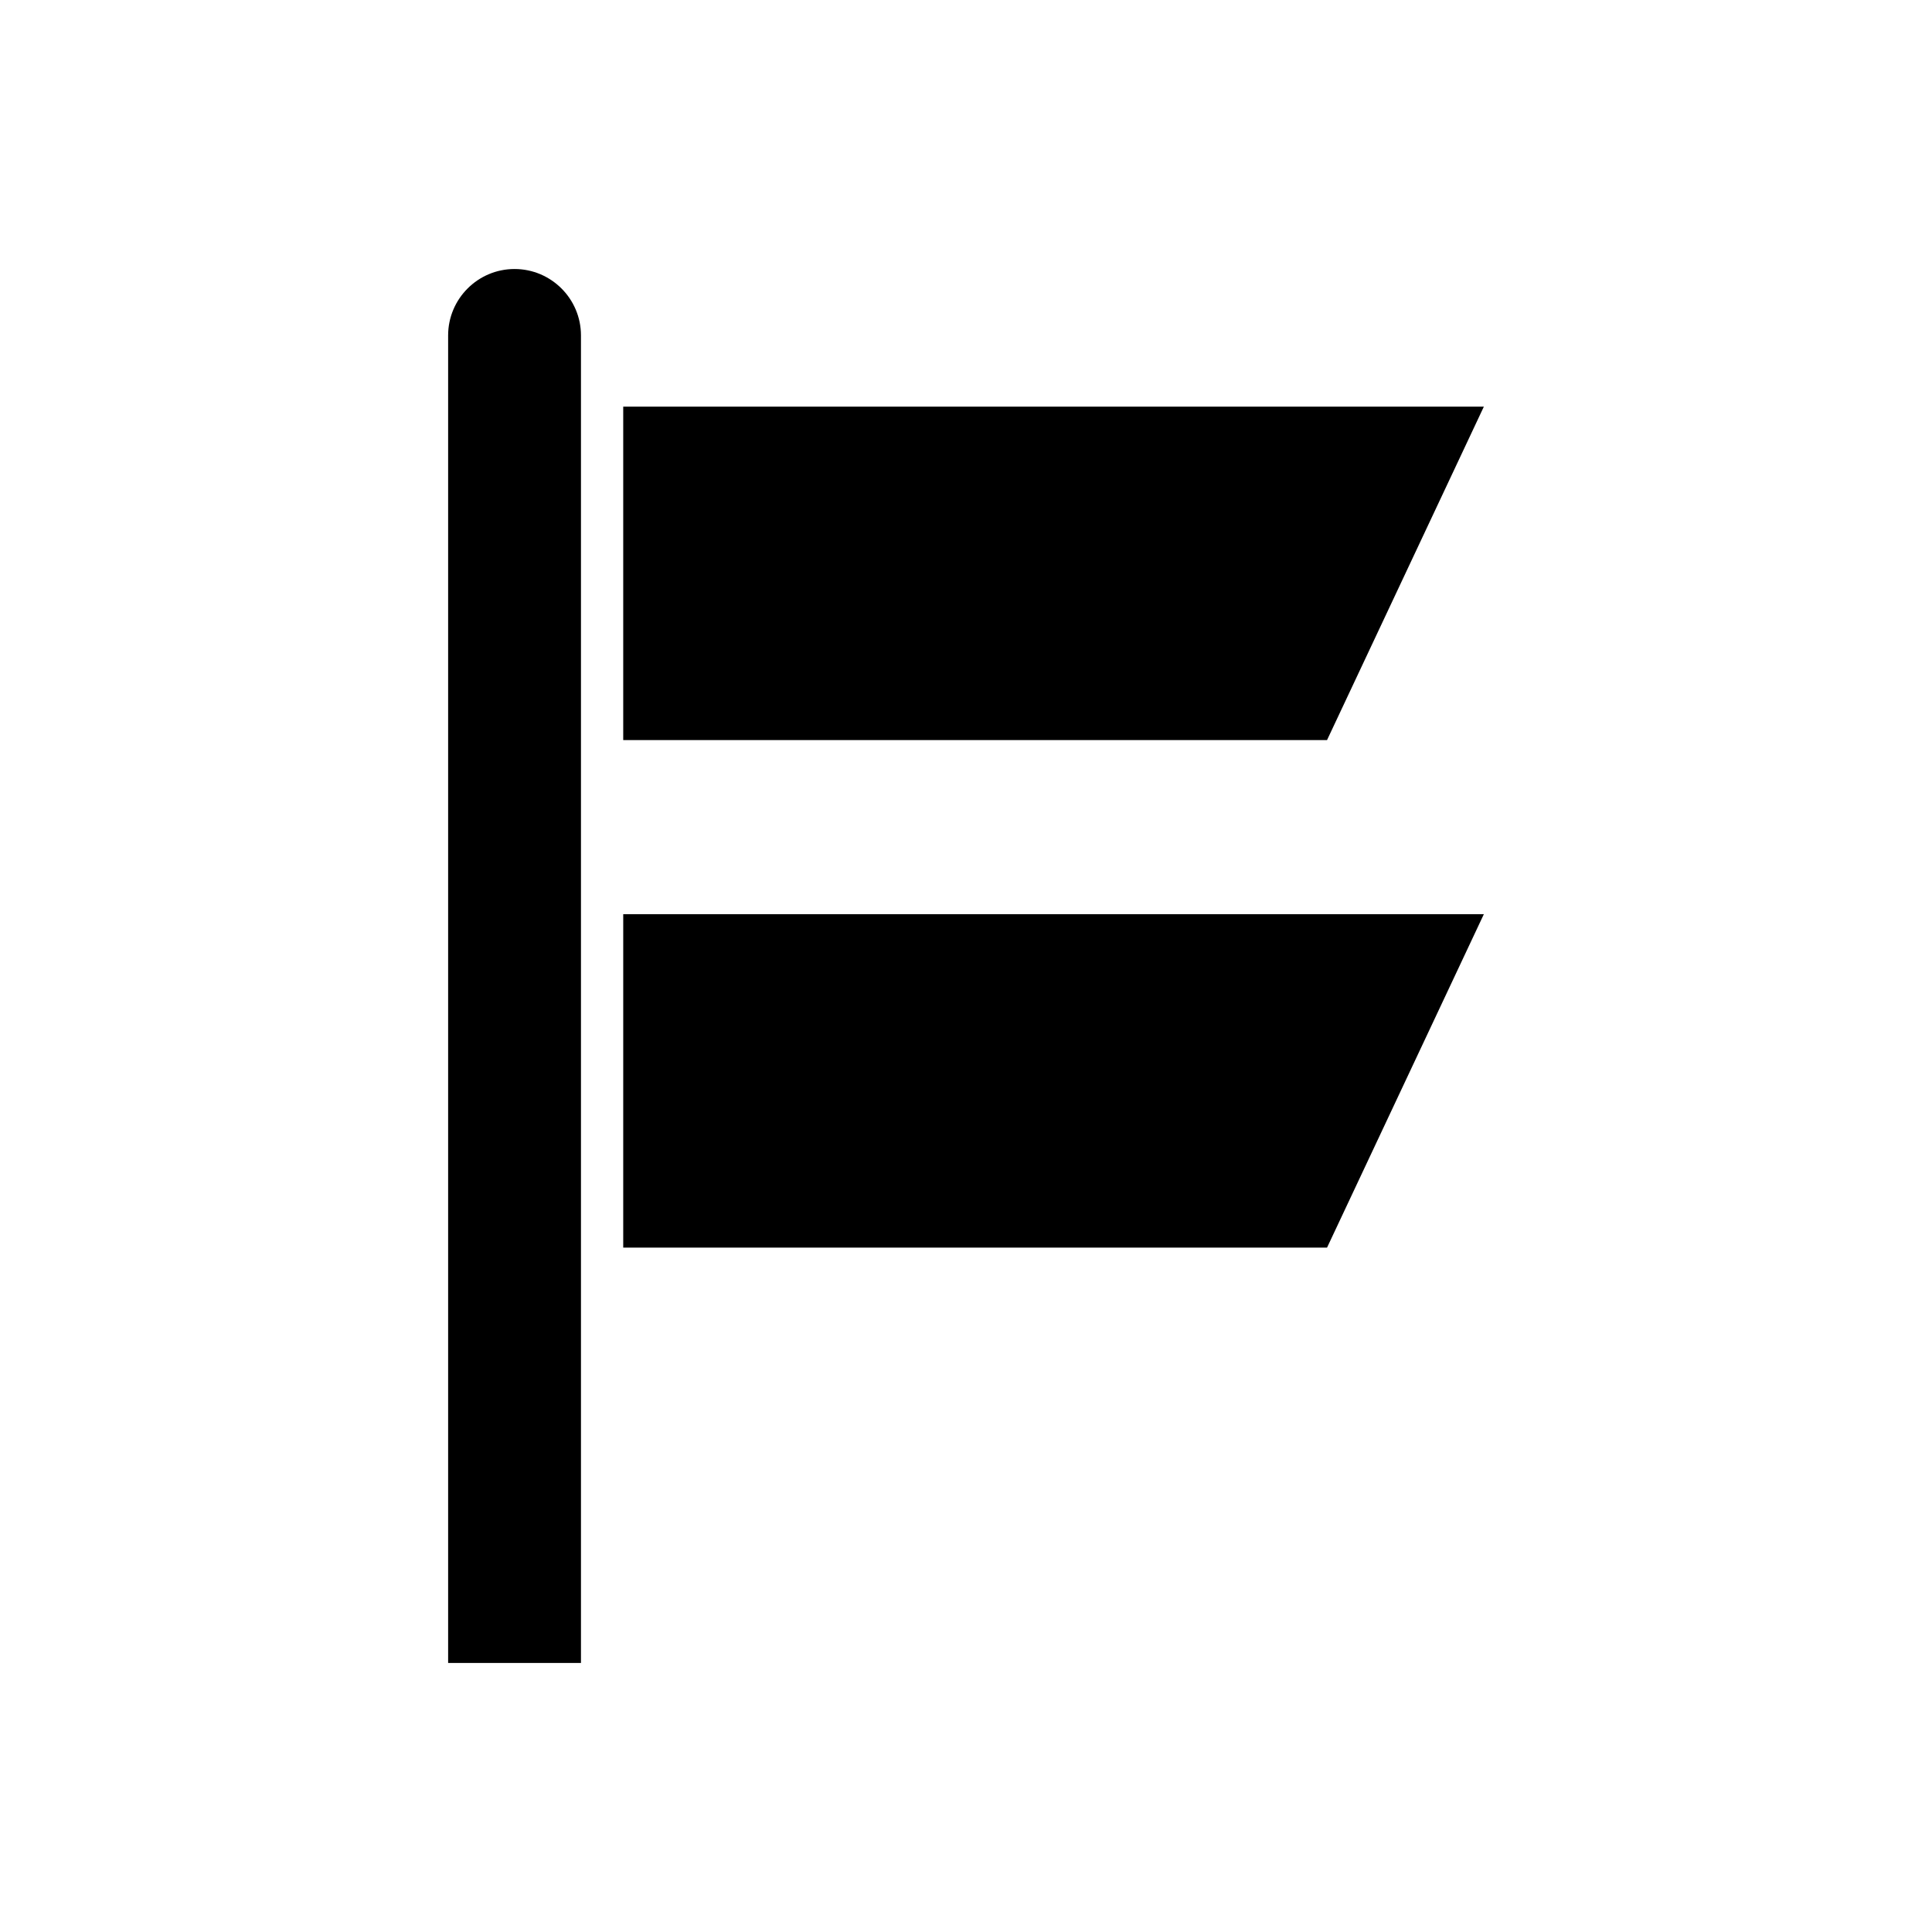
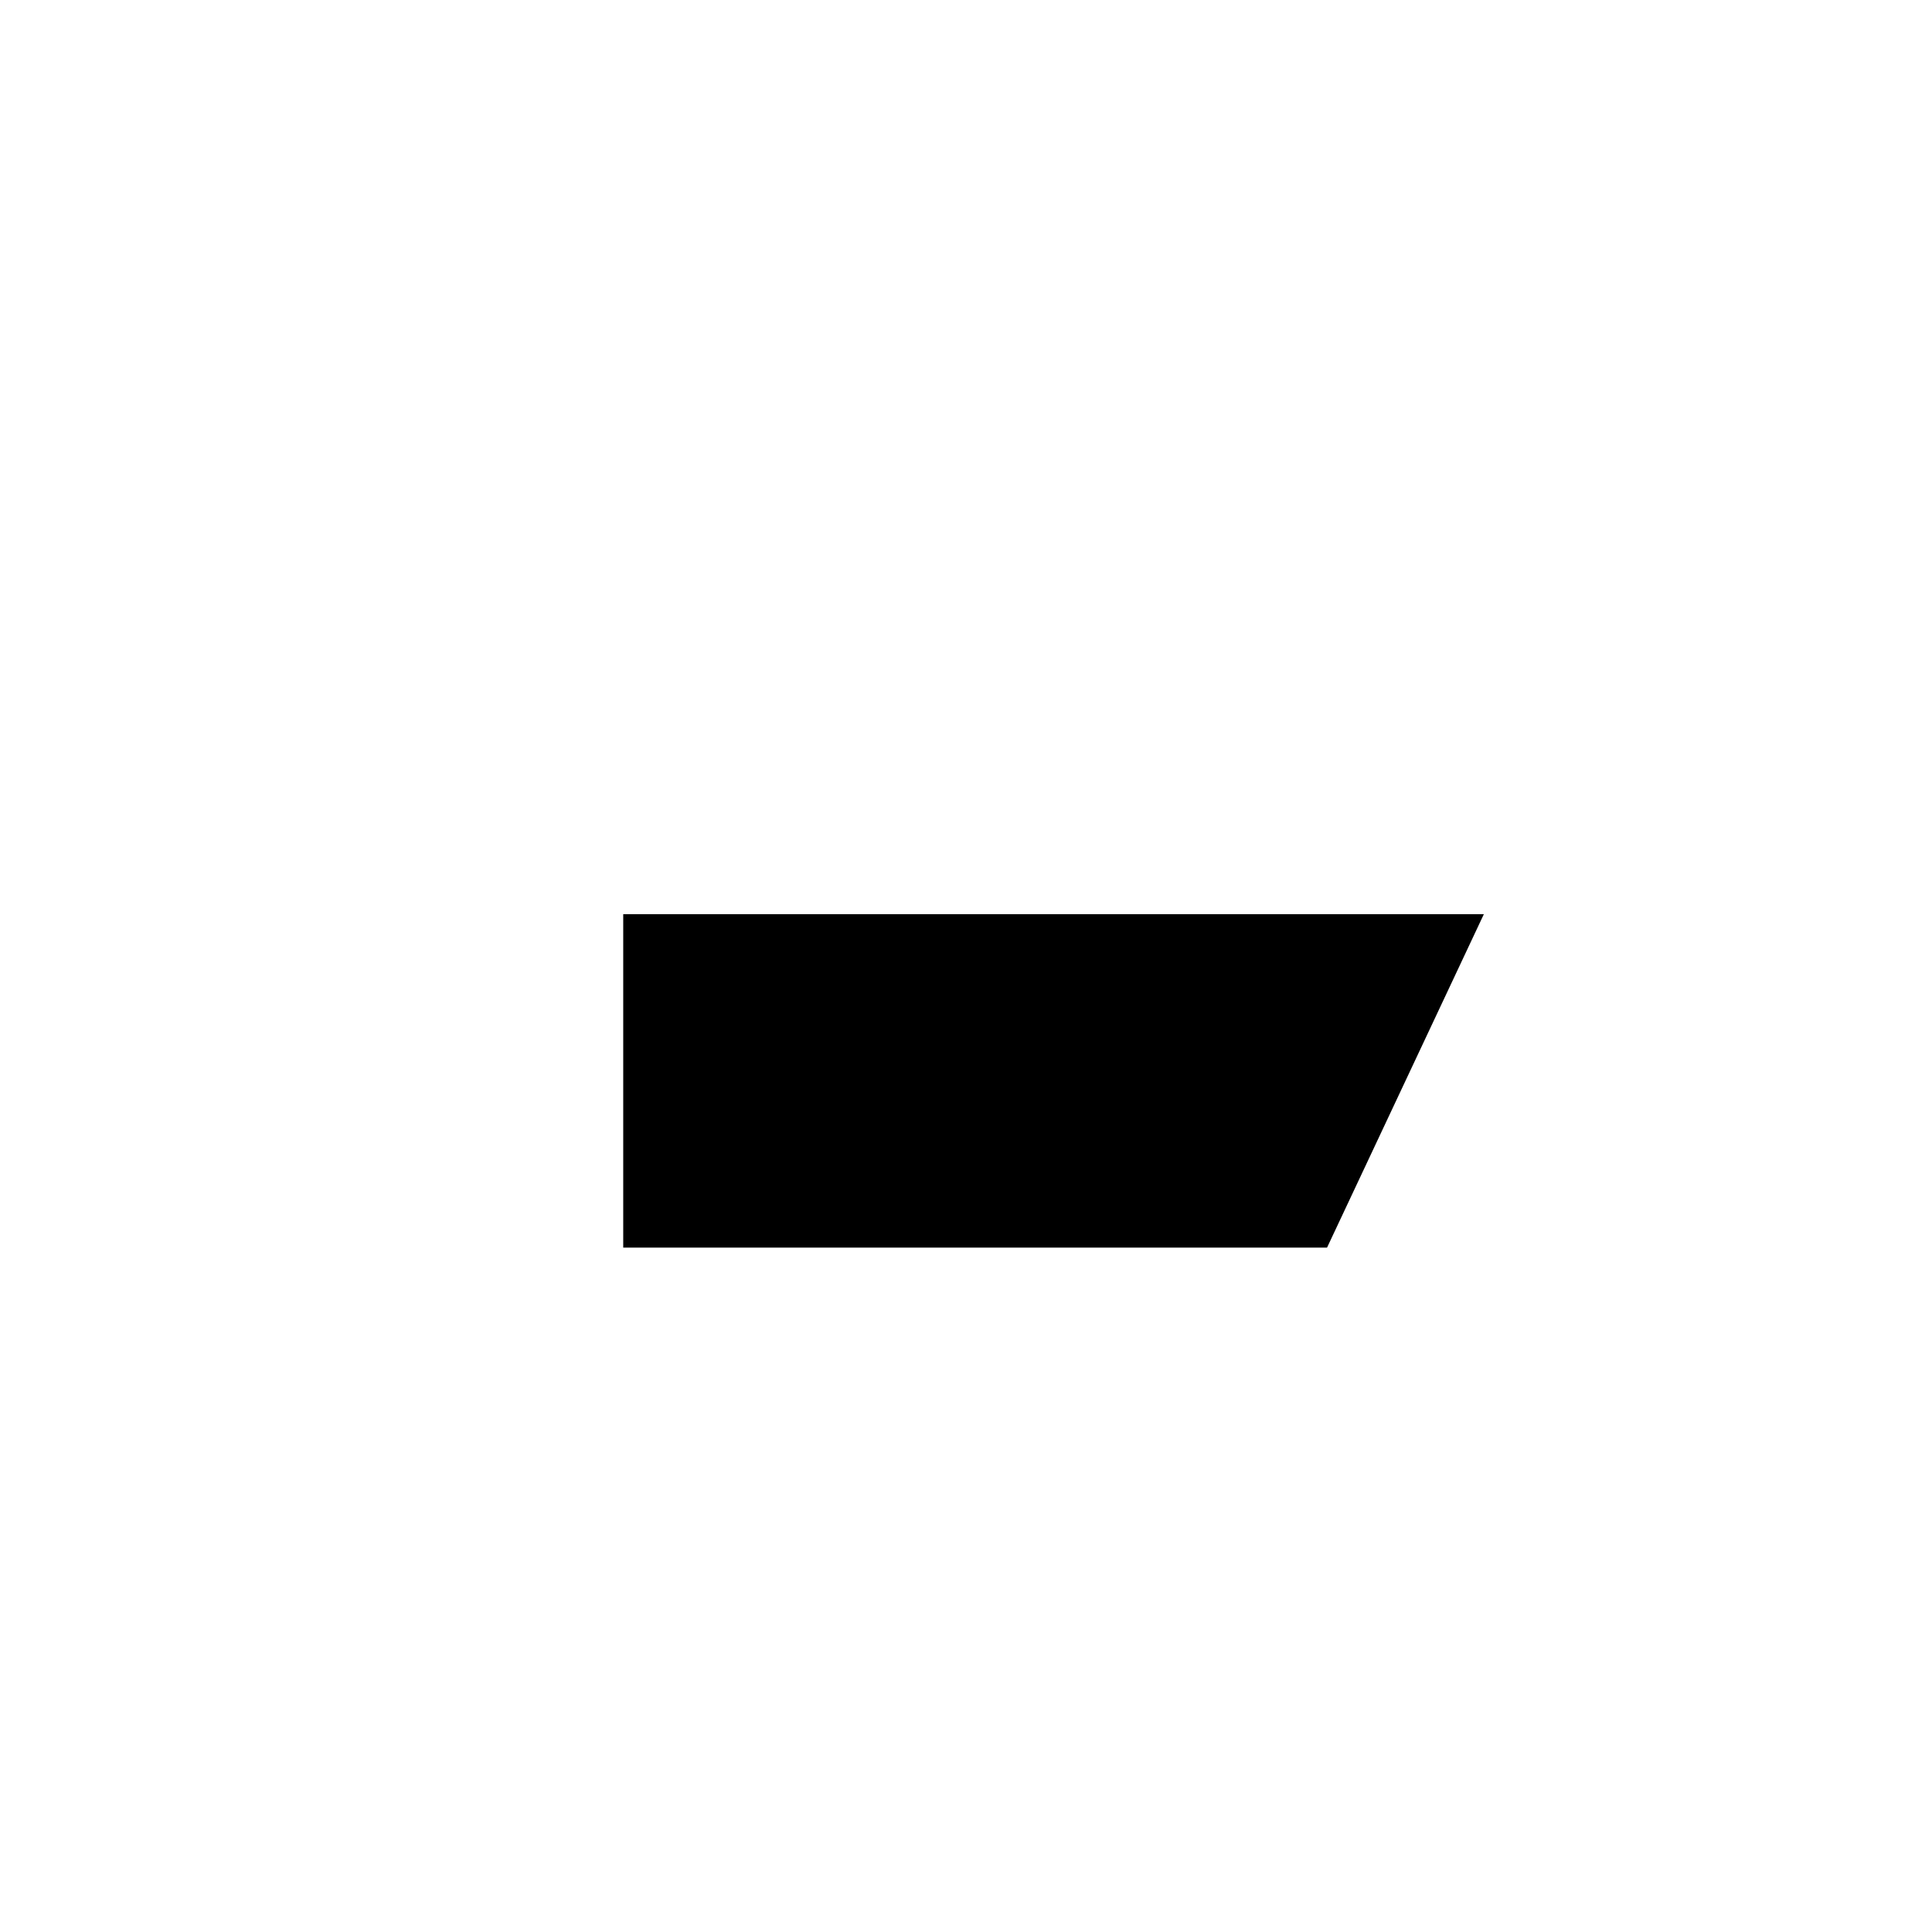
<svg xmlns="http://www.w3.org/2000/svg" fill="#000000" width="800px" height="800px" version="1.1" viewBox="144 144 512 512">
  <g>
-     <path d="m537.24 251.76h-228.08v88.367h186.52z" />
-     <path d="m280.36 215.29c-9.703 0-17.602 7.894-17.602 17.598v351.82h35.203v-351.82c0-9.707-7.898-17.598-17.602-17.598z" />
    <path d="m309.16 474.63h186.52l41.562-88.371h-228.08z" />
  </g>
</svg>